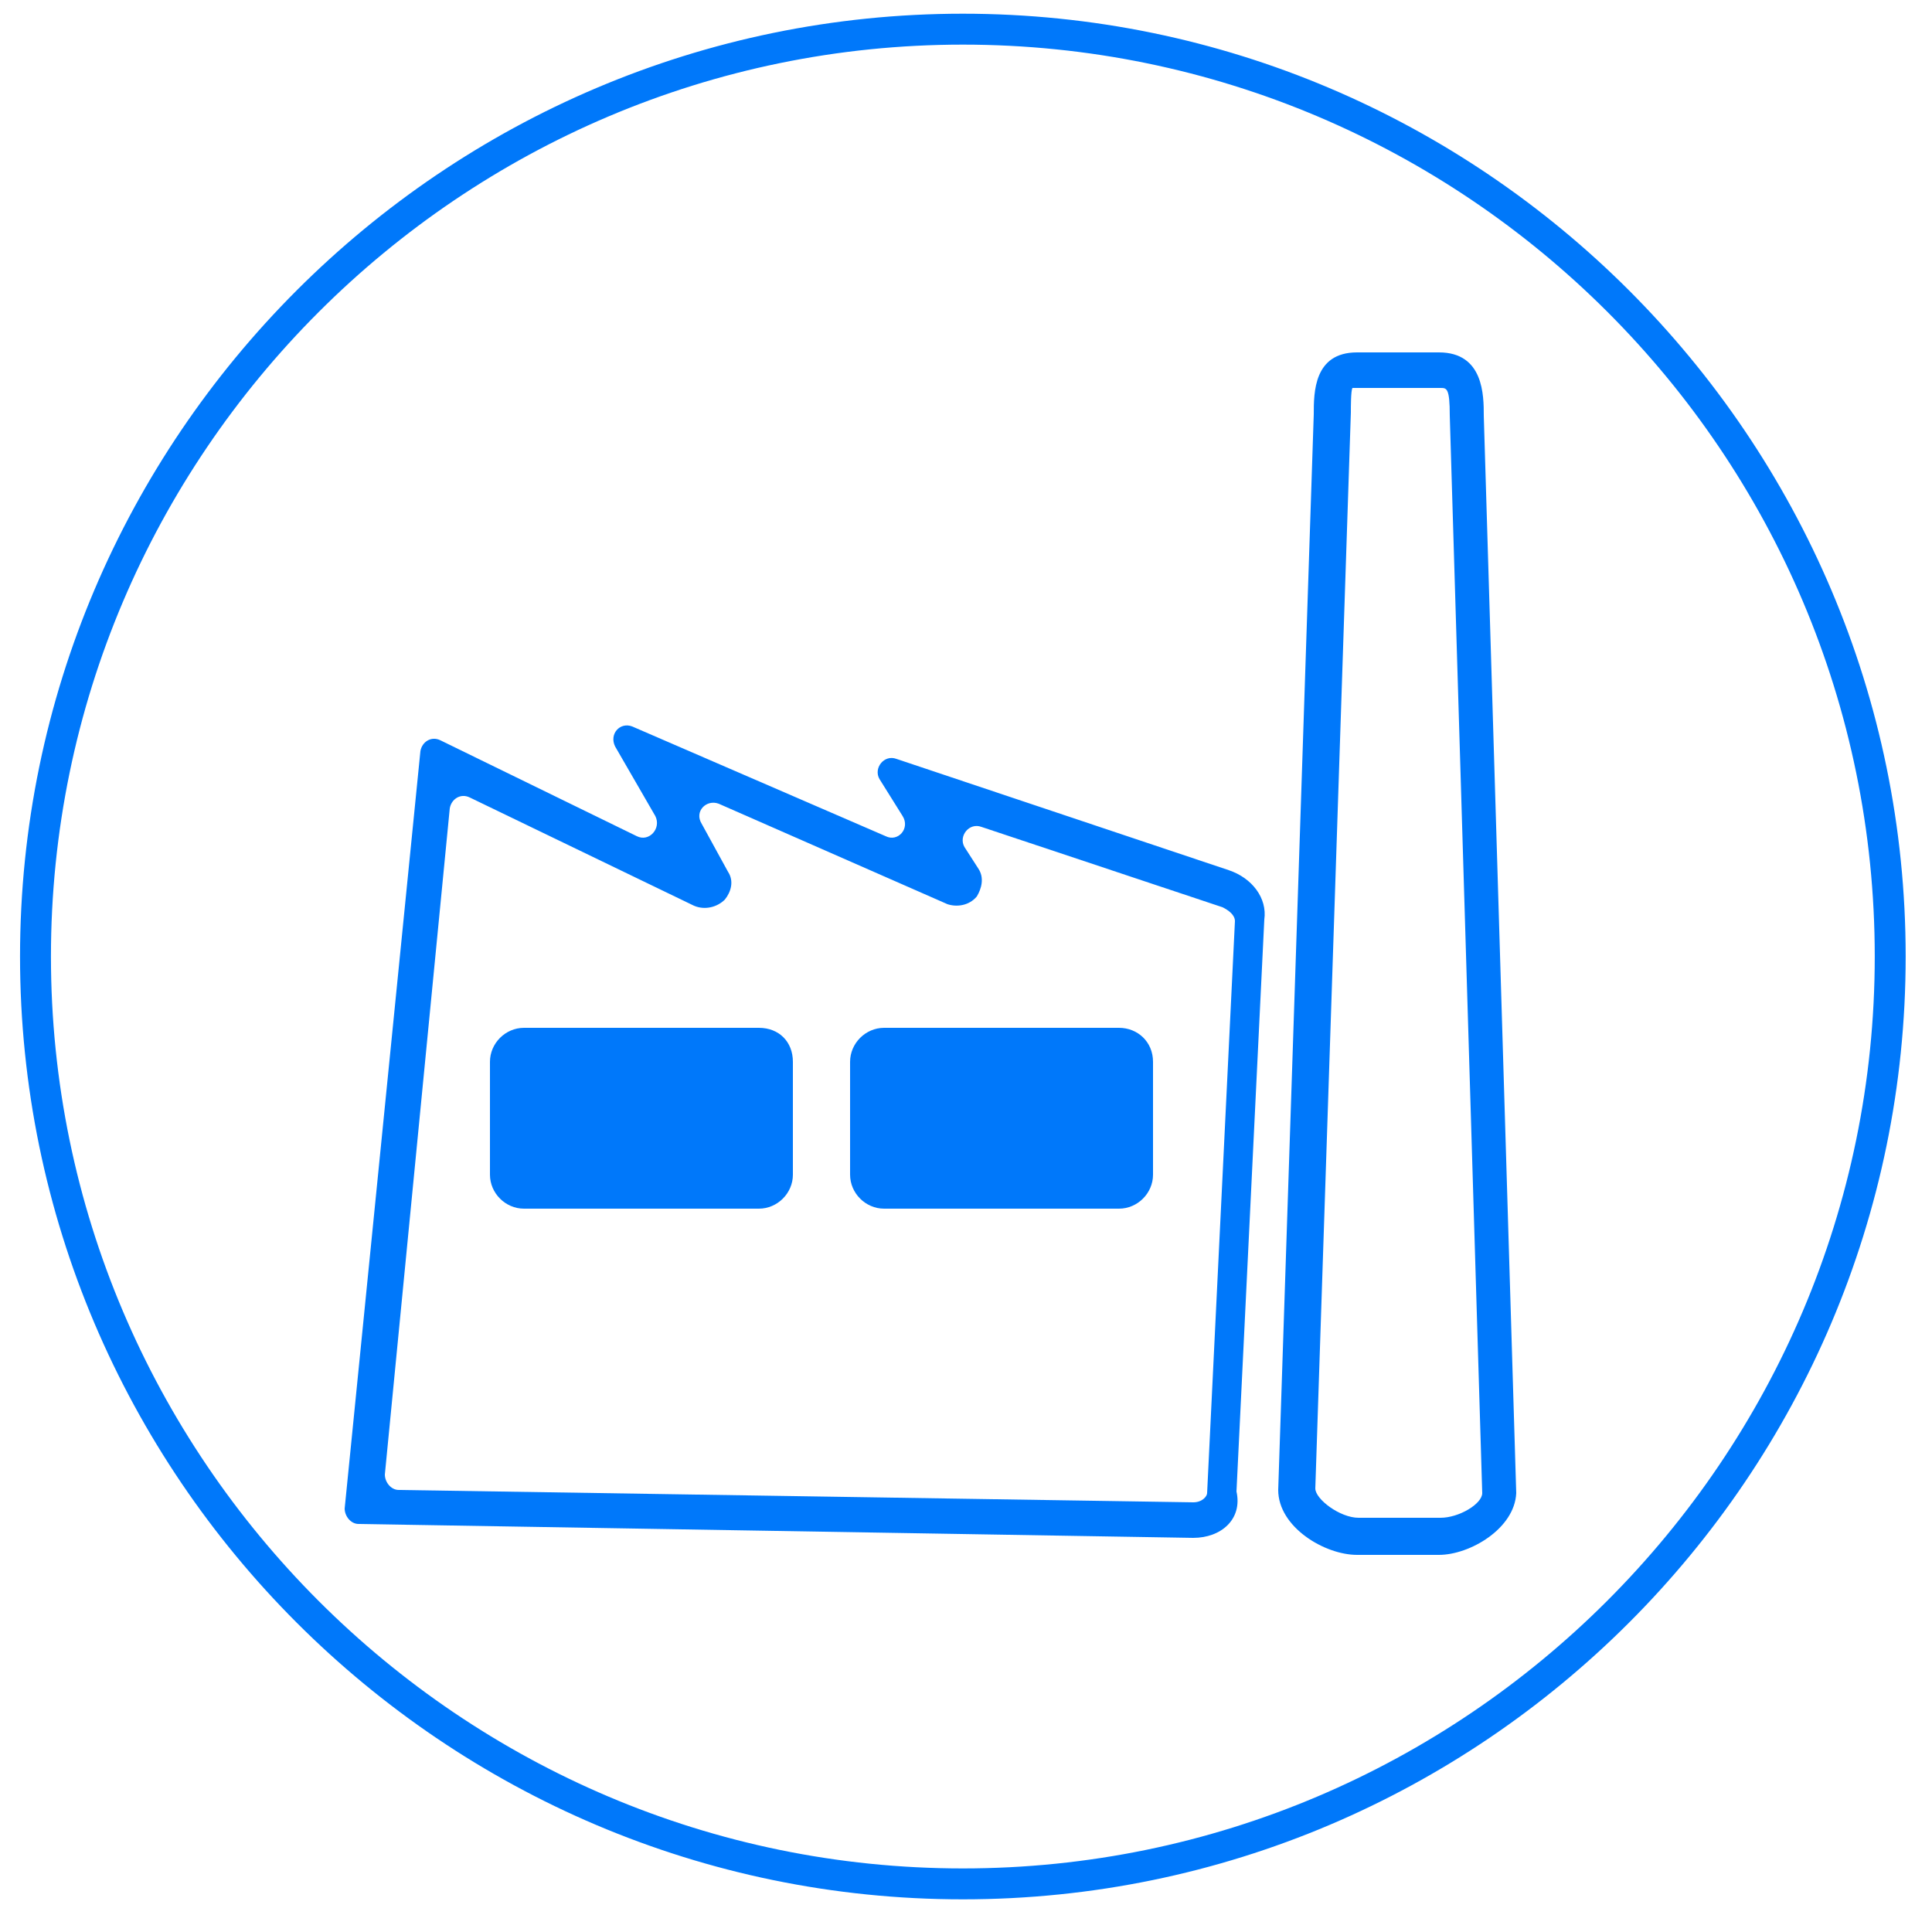
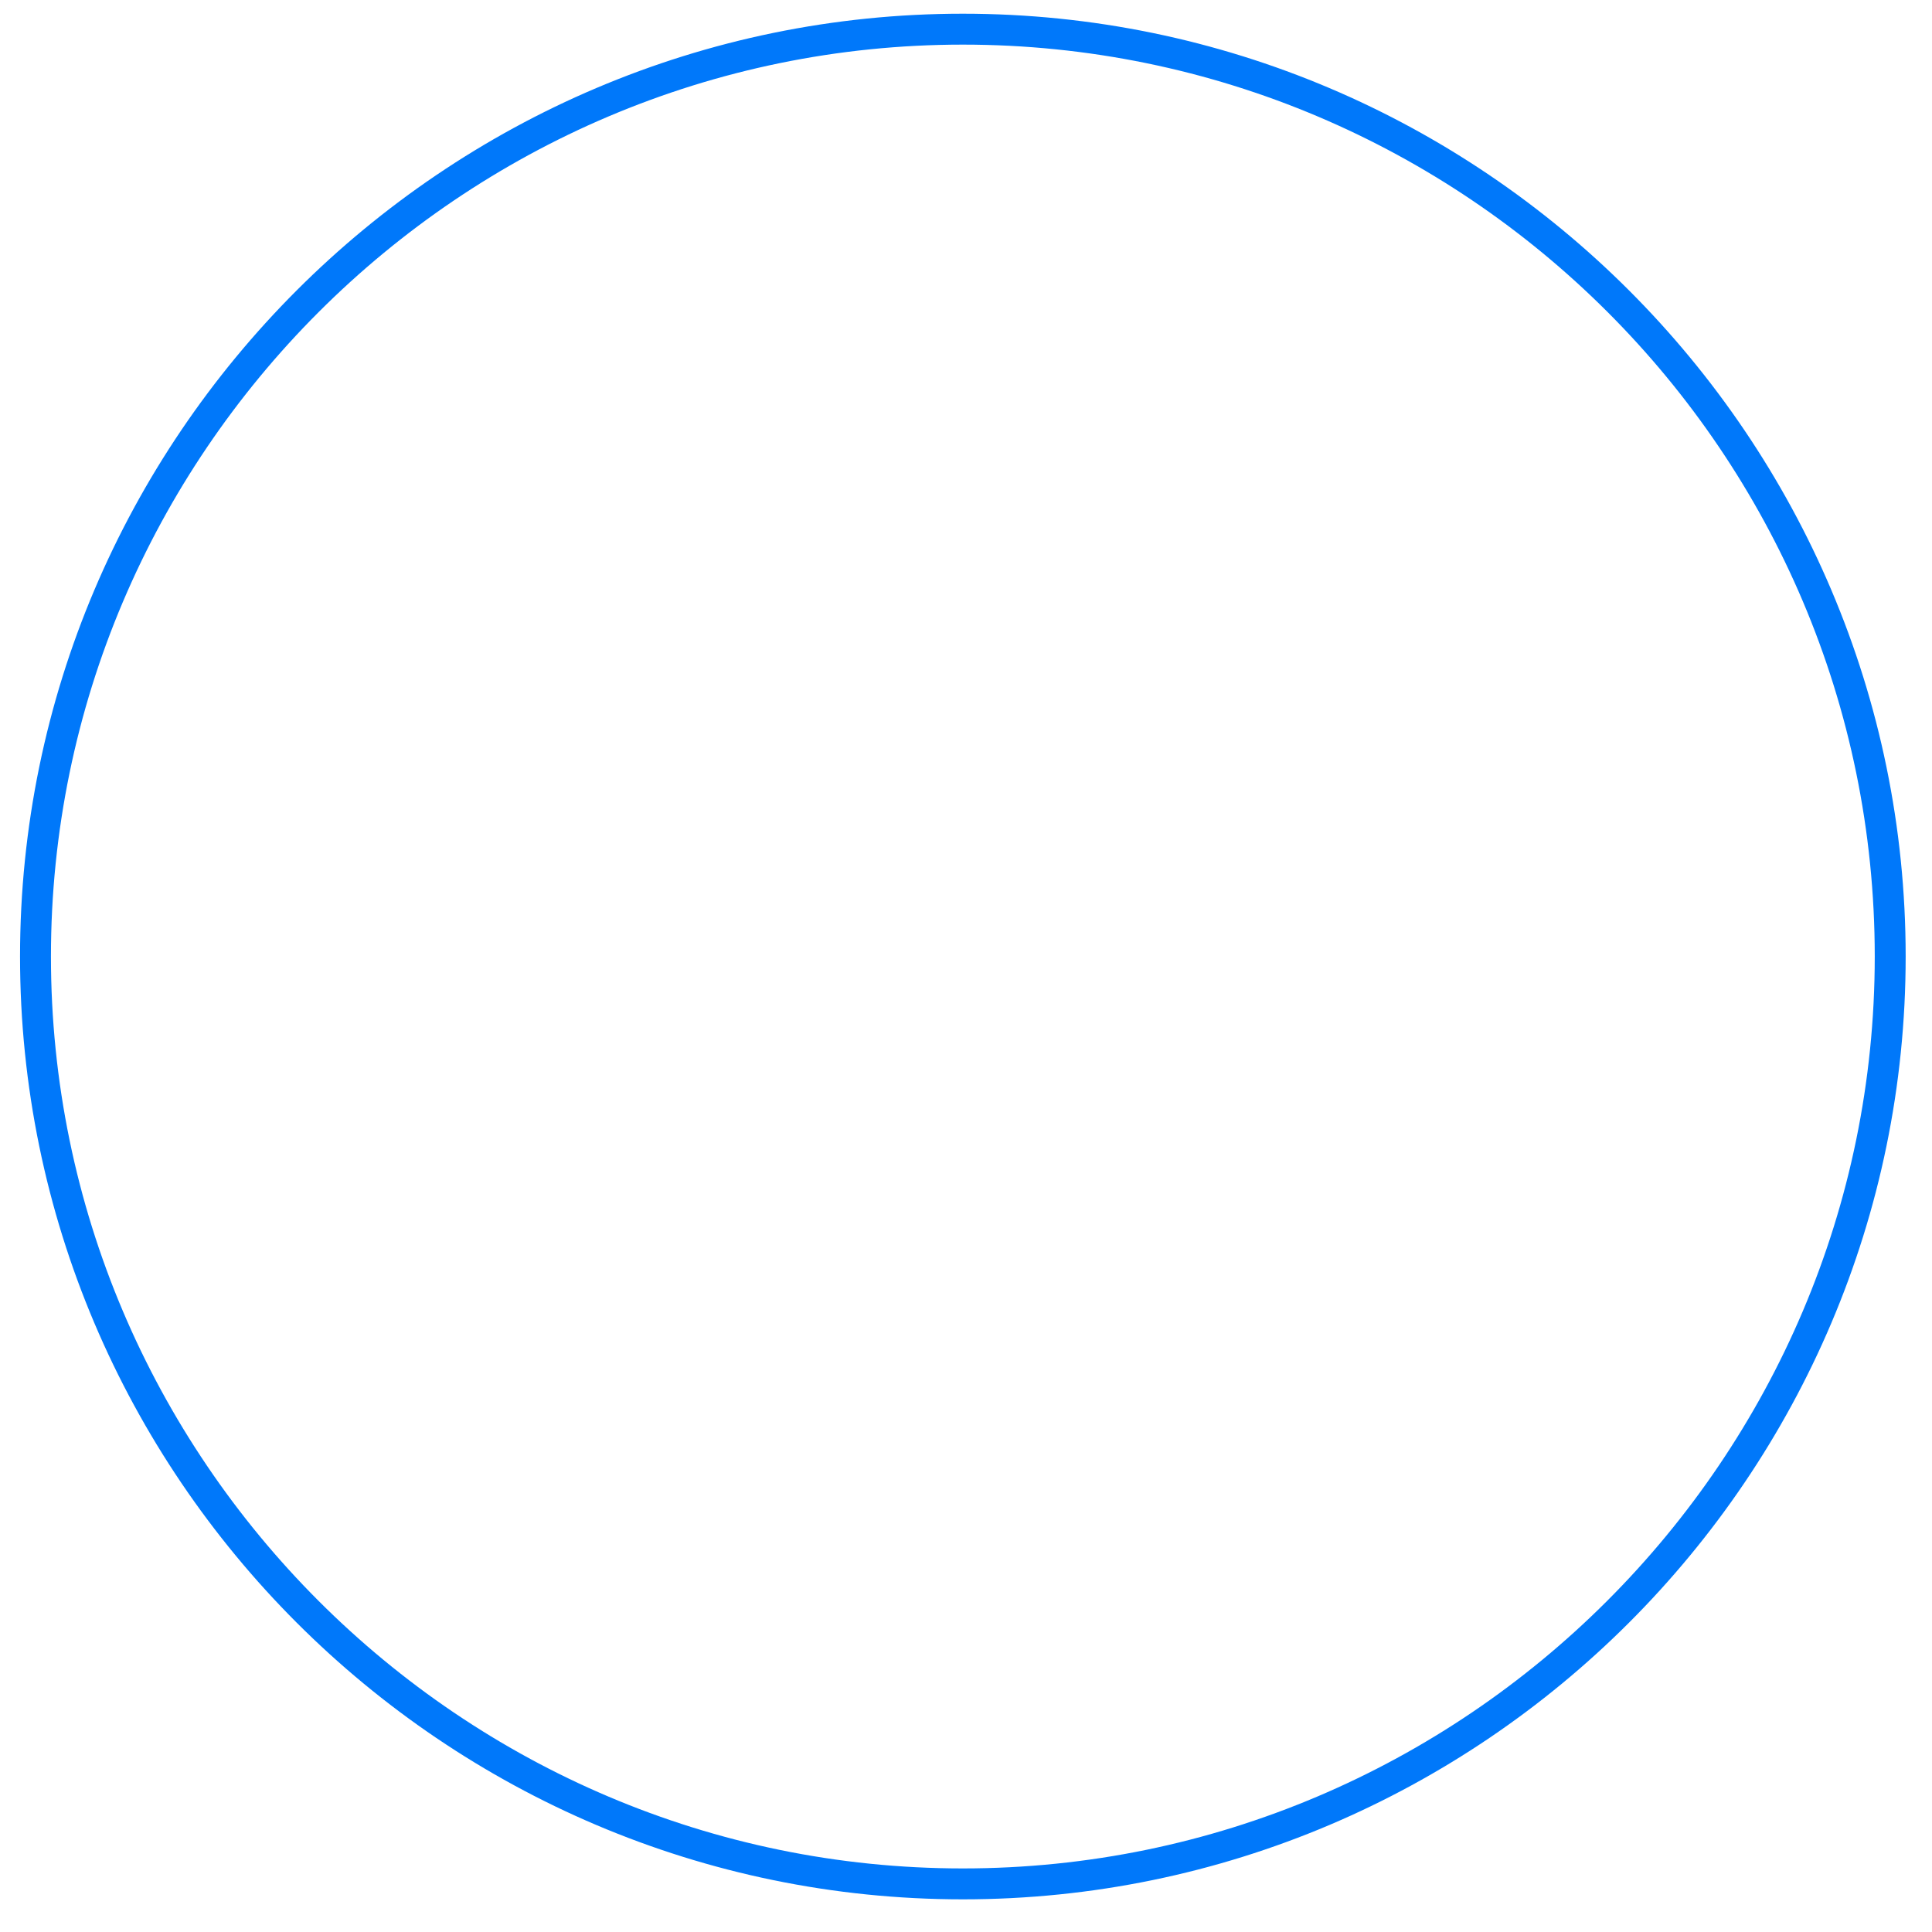
<svg xmlns="http://www.w3.org/2000/svg" xmlns:ns1="http://www.inkscape.org/namespaces/inkscape" xmlns:ns2="http://sodipodi.sourceforge.net/DTD/sodipodi-0.dtd" version="1.1" id="svg217" ns1:export-filename="D:\1 HumÃƒÆ’Ã†â€™Ãƒâ€šÃ‚Â¡nia\6 Marketing\8 GrafikÃƒÆ’Ã†â€™Ãƒâ€šÃ‚Â¡k\FÃƒÆ’Ã†â€™Ãƒâ€¦Ã¢â‚¬Å“RGEDIÃƒÆ’Ã†â€™K\2017\IKONOK\DROPBOXRA\Nagy mÃƒÆ’Ã†â€™Ãƒâ€šÃ‚Â©ret\epitoipar.png" ns1:export-xdpi="96" ns1:export-ydpi="96" ns1:version="0.92.1 r15371" ns2:docname="tovabbkepzes.svg" x="0px" y="0px" viewBox="0 0 125 125" style="enable-background:new 0 0 125 125;" xml:space="preserve">
  <style type="text/css">
	.st0{fill:#0078FA;}
</style>
  <ns2:namedview bordercolor="#666666" borderopacity="1" gridtolerance="10" guidetolerance="10" id="namedview219" ns1:current-layer="lepesek_x5F_nagy" ns1:cx="16.059776" ns1:cy="71.117832" ns1:pageopacity="0" ns1:pageshadow="2" ns1:window-height="1361" ns1:window-maximized="1" ns1:window-width="2560" ns1:window-x="-9" ns1:window-y="-9" ns1:zoom="3.776" objecttolerance="10" pagecolor="#ffffff" showgrid="false">
	</ns2:namedview>
  <g id="lepesek_x5F_nagy" transform="translate(1140.505,86.165)">
    <g id="szemelyes-egyeztetes" transform="translate(-1140.809,-87.078)">
      <path id="XMLID_1078_" ns1:connector-curvature="0" class="st0" d="M62.6,123.8c-33.6,0-61-27.4-61-61s27.4-61,61-61    s61,27.4,61,61S96.2,123.8,62.6,123.8z M62.6,3.8c-32.5,0-59,26.5-59,59s26.5,59,59,59s59-26.5,59-59    C121.6,30.2,95.1,3.8,62.6,3.8z" />
    </g>
  </g>
-   <path class="st0" d="M93.1,100.6h-5.3c-2.1,0-5.1-1.8-5.1-4.2L85,26.8c0-1.4,0-4,2.8-4h5.3c2.9,0,2.9,2.8,2.9,4.1l2.1,69.7  C98,98.9,95.1,100.6,93.1,100.6z M87.9,25.1c-0.2,0-0.4,0-0.4,0c-0.1,0.2-0.1,1.2-0.1,1.6l-2.3,69.6c0,0.7,1.6,1.9,2.8,1.9h5.3  c1.2,0,2.7-0.9,2.7-1.6l-2.1-69.7c0-1.8-0.2-1.8-0.6-1.8C93.2,25.1,87.9,25.1,87.9,25.1z" />
-   <path class="st0" d="M77.2,99.5L77.2,99.5l-54-0.9c-0.5,0-0.9-0.5-0.9-1l4.9-49c0.1-0.6,0.7-1,1.3-0.7l12.7,6.2  c0.8,0.4,1.6-0.5,1.2-1.3l-2.6-4.5c-0.4-0.8,0.3-1.6,1.1-1.3l16.4,7.1c0.8,0.4,1.6-0.5,1.1-1.3l-1.5-2.4c-0.4-0.7,0.3-1.6,1.1-1.3  l21.5,7.2c1.5,0.5,2.5,1.8,2.3,3.2l-1.8,37C80.4,98.3,79,99.5,77.2,99.5z M24.9,95.4c0,0.5,0.4,1,0.9,1l51.4,0.8  c0.6,0,0.9-0.4,0.9-0.6l1.8-37c0-0.4-0.4-0.7-0.8-0.9l-15.6-5.2c-0.8-0.3-1.5,0.6-1.1,1.3l0.9,1.4c0.4,0.6,0.2,1.3-0.1,1.8  c-0.5,0.6-1.3,0.7-1.9,0.5L46.5,52c-0.8-0.3-1.6,0.5-1.1,1.3l1.7,3.1c0.4,0.6,0.2,1.3-0.2,1.8c-0.5,0.5-1.3,0.7-2,0.4l-14.5-7  c-0.6-0.3-1.2,0.1-1.3,0.7L24.9,95.4z M62.3,56.4L62.3,56.4L62.3,56.4z" />
-   <path class="st0" d="M49.1,66.5H33.9c-1.2,0-2.2,1-2.2,2.2V76c0,1.2,1,2.2,2.2,2.2h15.2c1.2,0,2.2-1,2.2-2.2v-7.3  C51.3,67.4,50.4,66.5,49.1,66.5z" />
-   <path class="st0" d="M72.4,66.5H57.2c-1.2,0-2.2,1-2.2,2.2V76c0,1.2,1,2.2,2.2,2.2h15.2c1.2,0,2.2-1,2.2-2.2v-7.3  C74.6,67.4,73.6,66.5,72.4,66.5z" />
</svg>